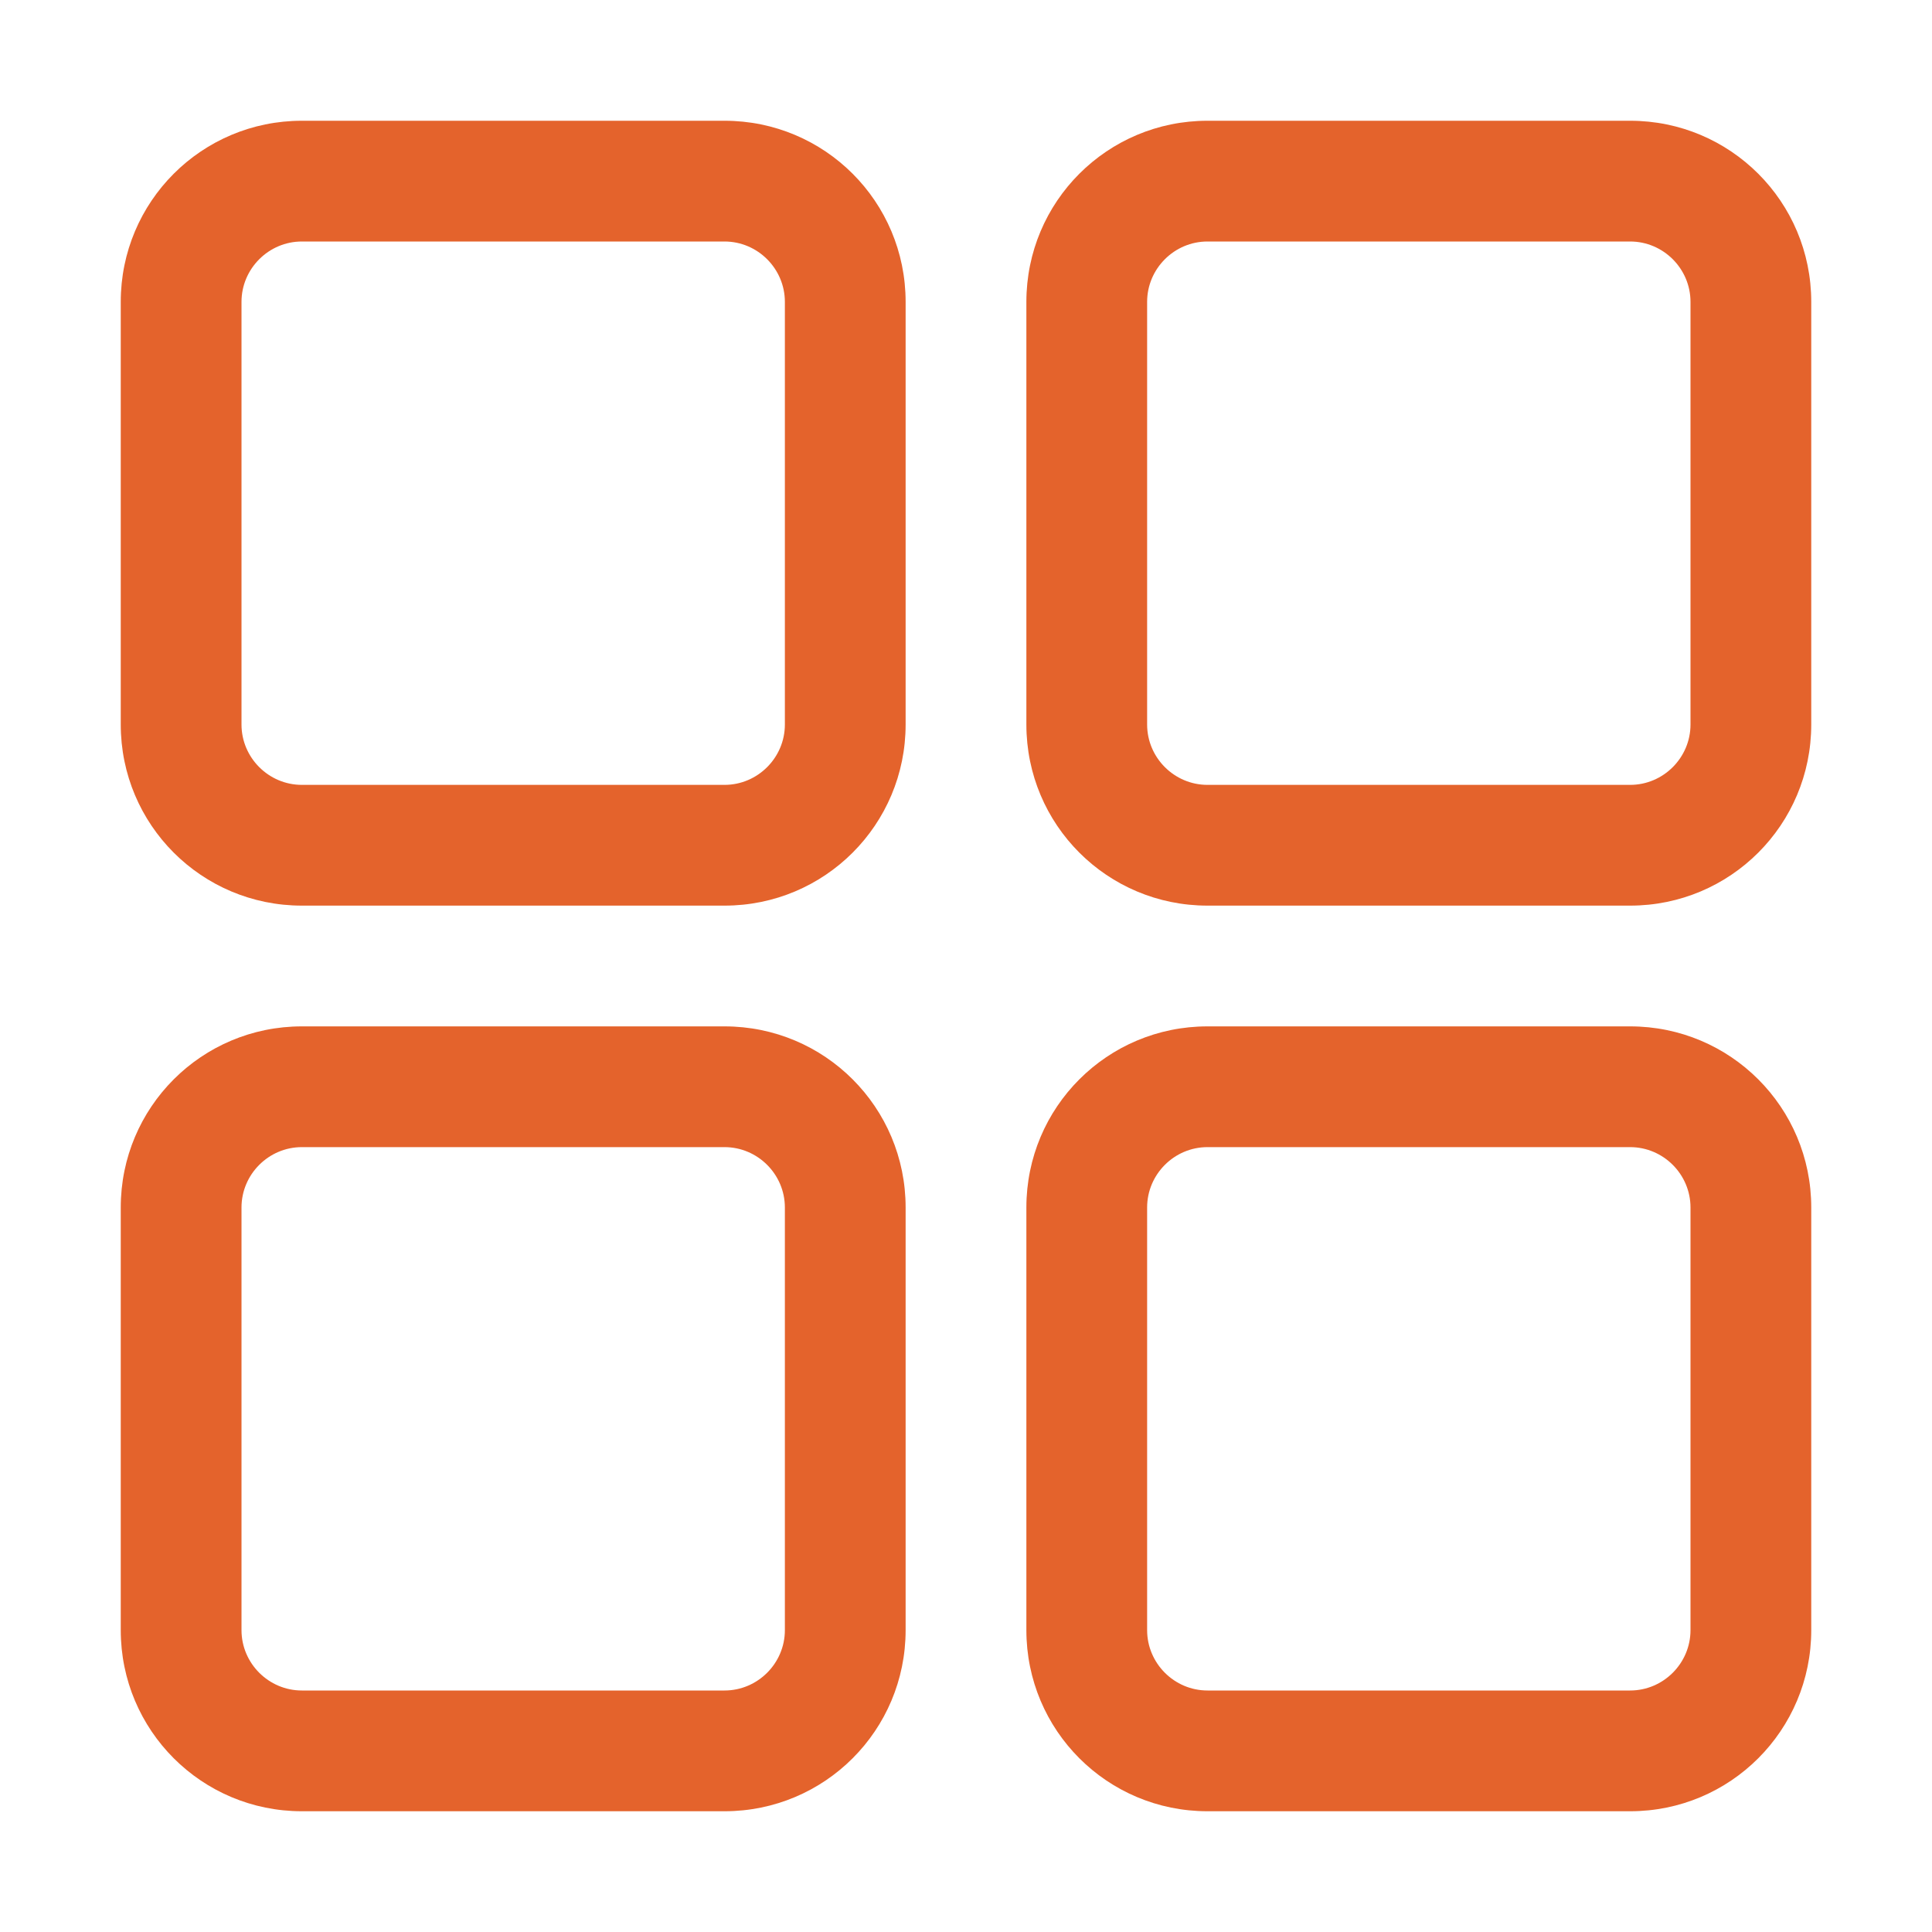
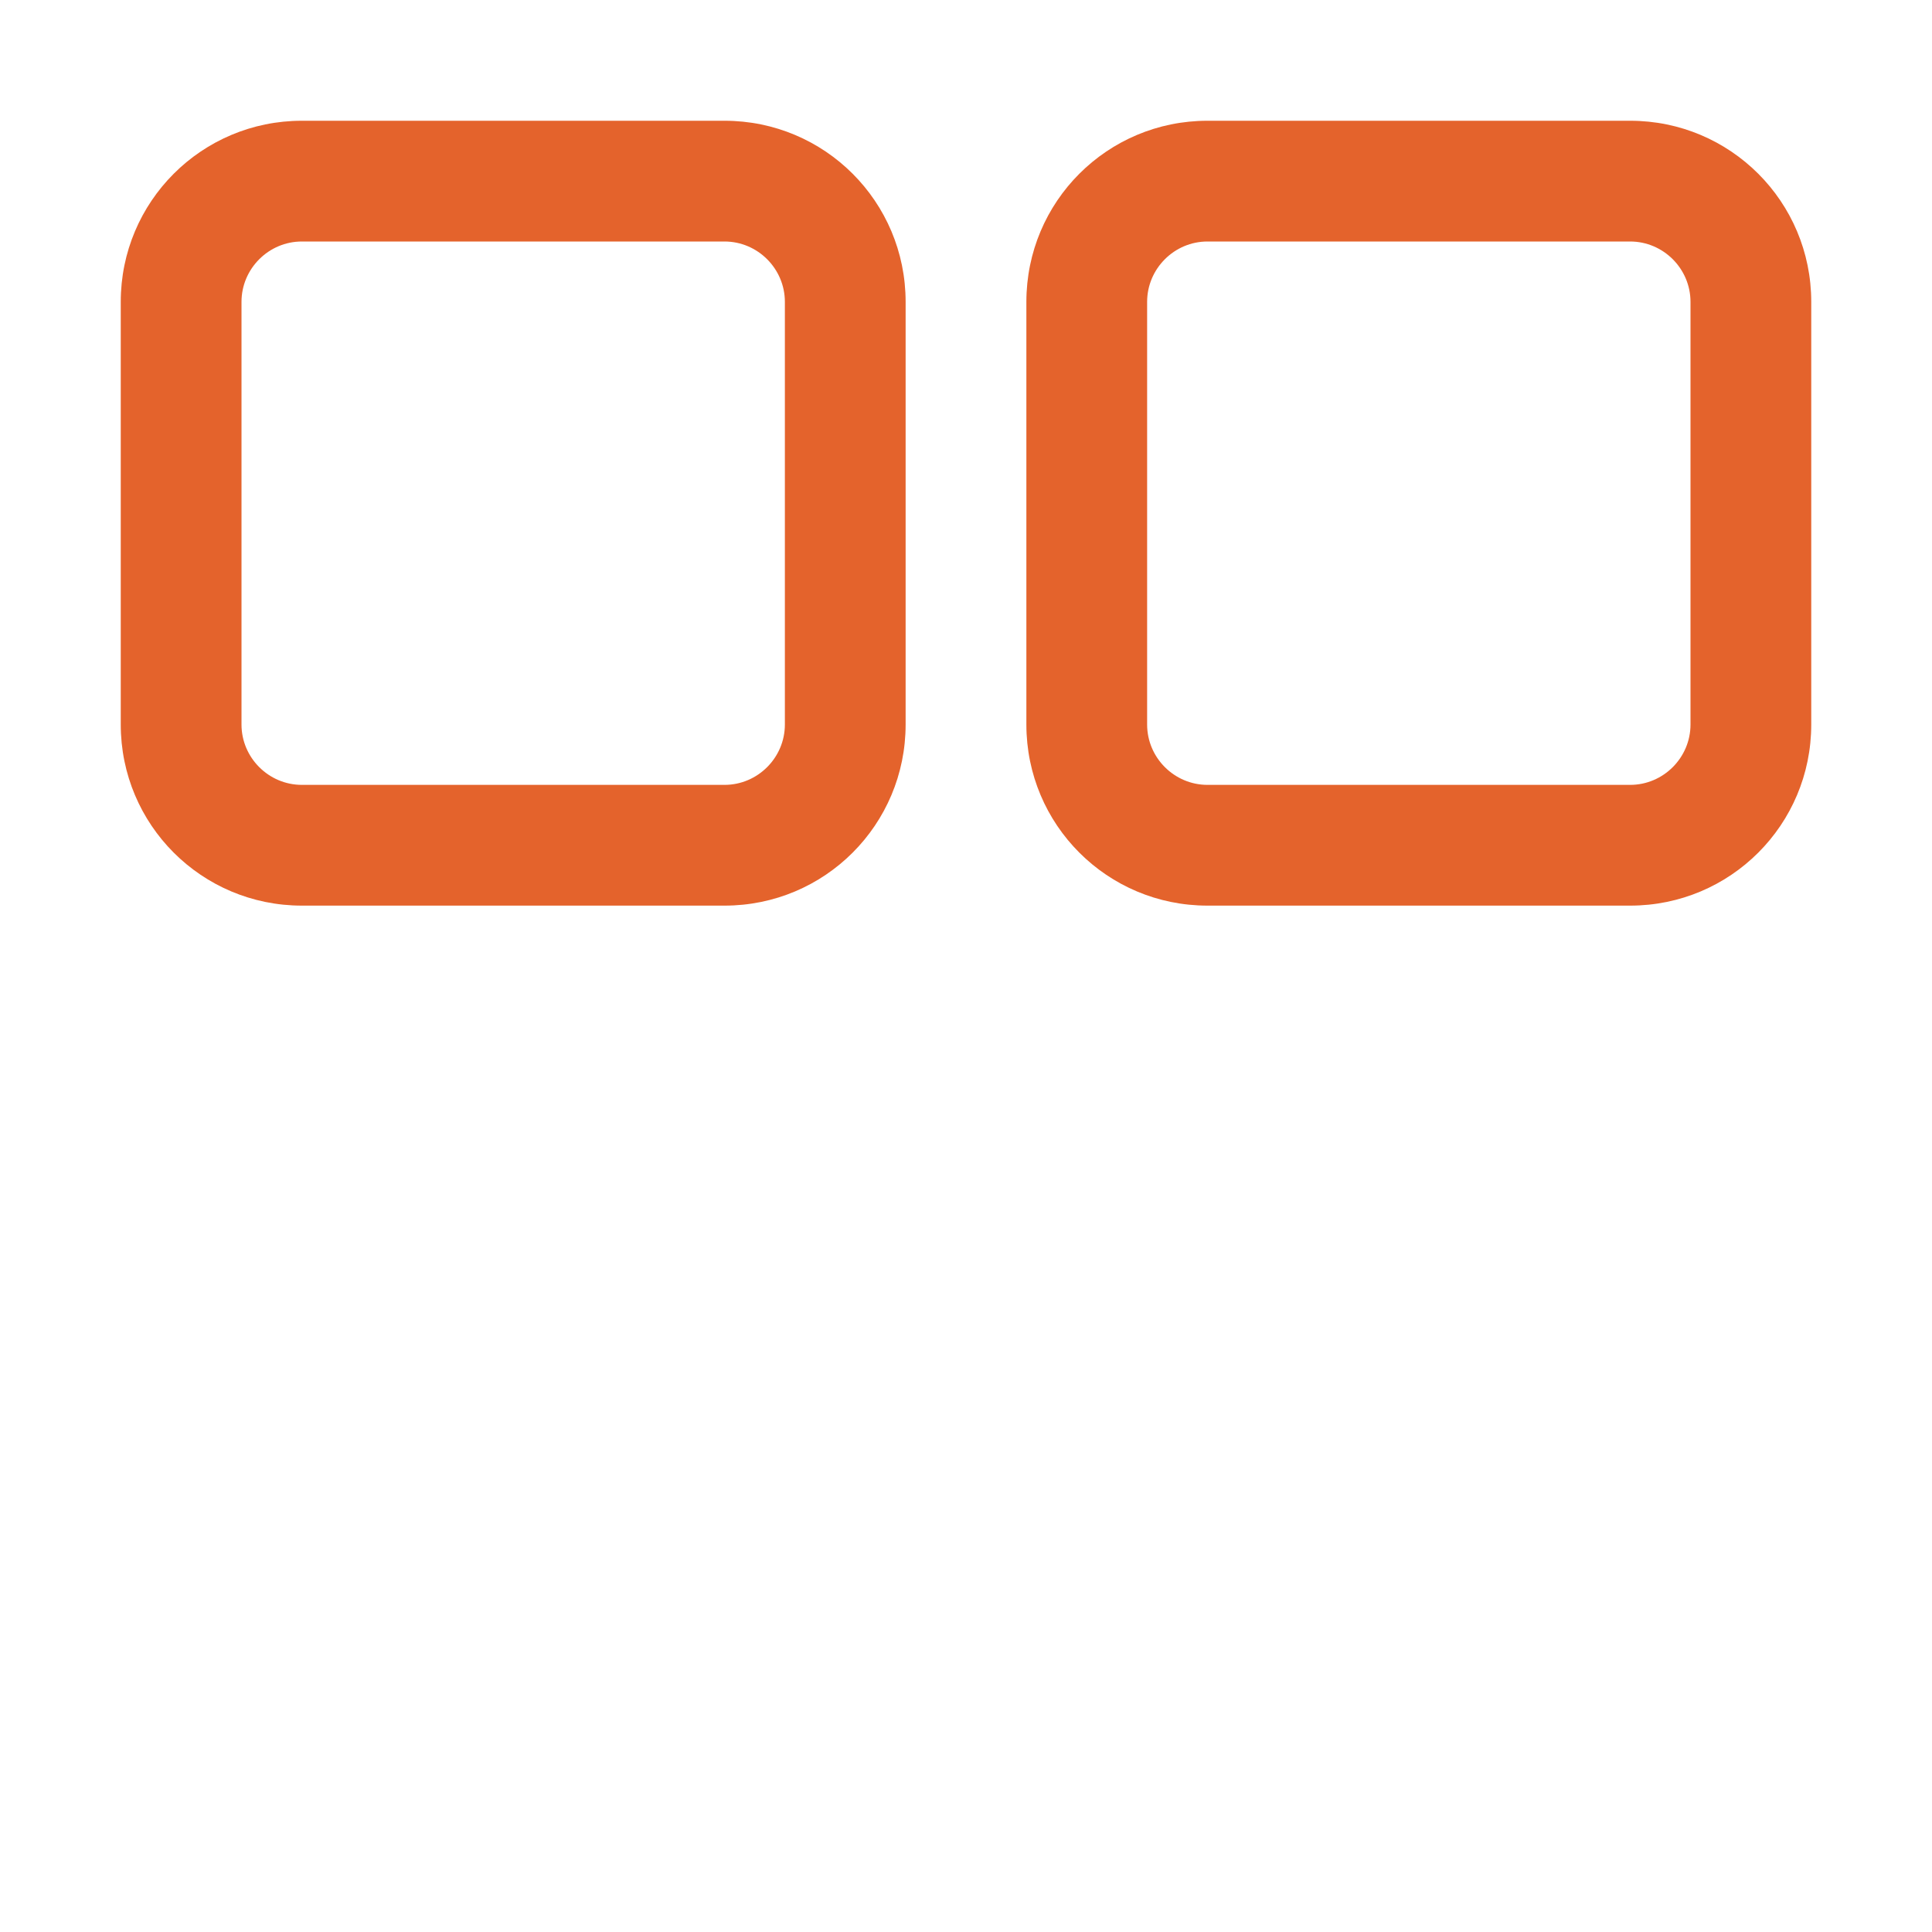
<svg xmlns="http://www.w3.org/2000/svg" width="76" height="76" viewBox="0 0 76 76" fill="none">
  <path d="M66.5 28.5V11.875C66.5 10.569 65.431 9.5 64.125 9.5H47.5C46.194 9.5 45.125 10.569 45.125 11.875V28.5C45.125 29.806 46.194 30.875 47.5 30.875H64.125C65.431 30.875 66.5 29.806 66.5 28.5ZM64.125 4.75C68.067 4.75 71.25 7.933 71.25 11.875V28.5C71.25 32.443 68.067 35.625 64.125 35.625H47.5C43.557 35.625 40.375 32.443 40.375 28.5V11.875C40.375 7.933 43.557 4.75 47.5 4.75H64.125Z" fill="#E4632C" />
-   <path d="M66.5 64.125V47.5C66.5 46.194 65.431 45.125 64.125 45.125H47.5C46.194 45.125 45.125 46.194 45.125 47.5V64.125C45.125 65.431 46.194 66.5 47.5 66.5H64.125C65.431 66.5 66.5 65.431 66.5 64.125ZM64.125 40.375C68.067 40.375 71.25 43.557 71.25 47.5V64.125C71.25 68.067 68.067 71.25 64.125 71.25H47.5C43.557 71.25 40.375 68.067 40.375 64.125V47.5C40.375 43.557 43.557 40.375 47.5 40.375H64.125Z" fill="#E4632C" />
  <path d="M28.5 30.875C29.806 30.875 30.875 29.806 30.875 28.5V11.875C30.875 10.569 29.806 9.5 28.5 9.5H11.875C10.569 9.5 9.5 10.569 9.5 11.875V28.5C9.5 29.806 10.569 30.875 11.875 30.875H28.5ZM28.5 4.75C32.443 4.75 35.625 7.933 35.625 11.875V28.5C35.625 32.443 32.443 35.625 28.5 35.625H11.875C7.933 35.625 4.75 32.443 4.75 28.5V11.875C4.75 7.933 7.933 4.75 11.875 4.75H28.5Z" fill="#E4632C" />
-   <path d="M28.5 66.5C29.806 66.5 30.875 65.431 30.875 64.125V47.5C30.875 46.194 29.806 45.125 28.5 45.125H11.875C10.569 45.125 9.5 46.194 9.5 47.5V64.125C9.5 65.431 10.569 66.5 11.875 66.5H28.5ZM28.5 40.375C32.443 40.375 35.625 43.557 35.625 47.5V64.125C35.625 68.067 32.443 71.25 28.5 71.25H11.875C7.933 71.25 4.75 68.067 4.75 64.125V47.5C4.75 43.557 7.933 40.375 11.875 40.375H28.5Z" fill="#E4632C" />
</svg>